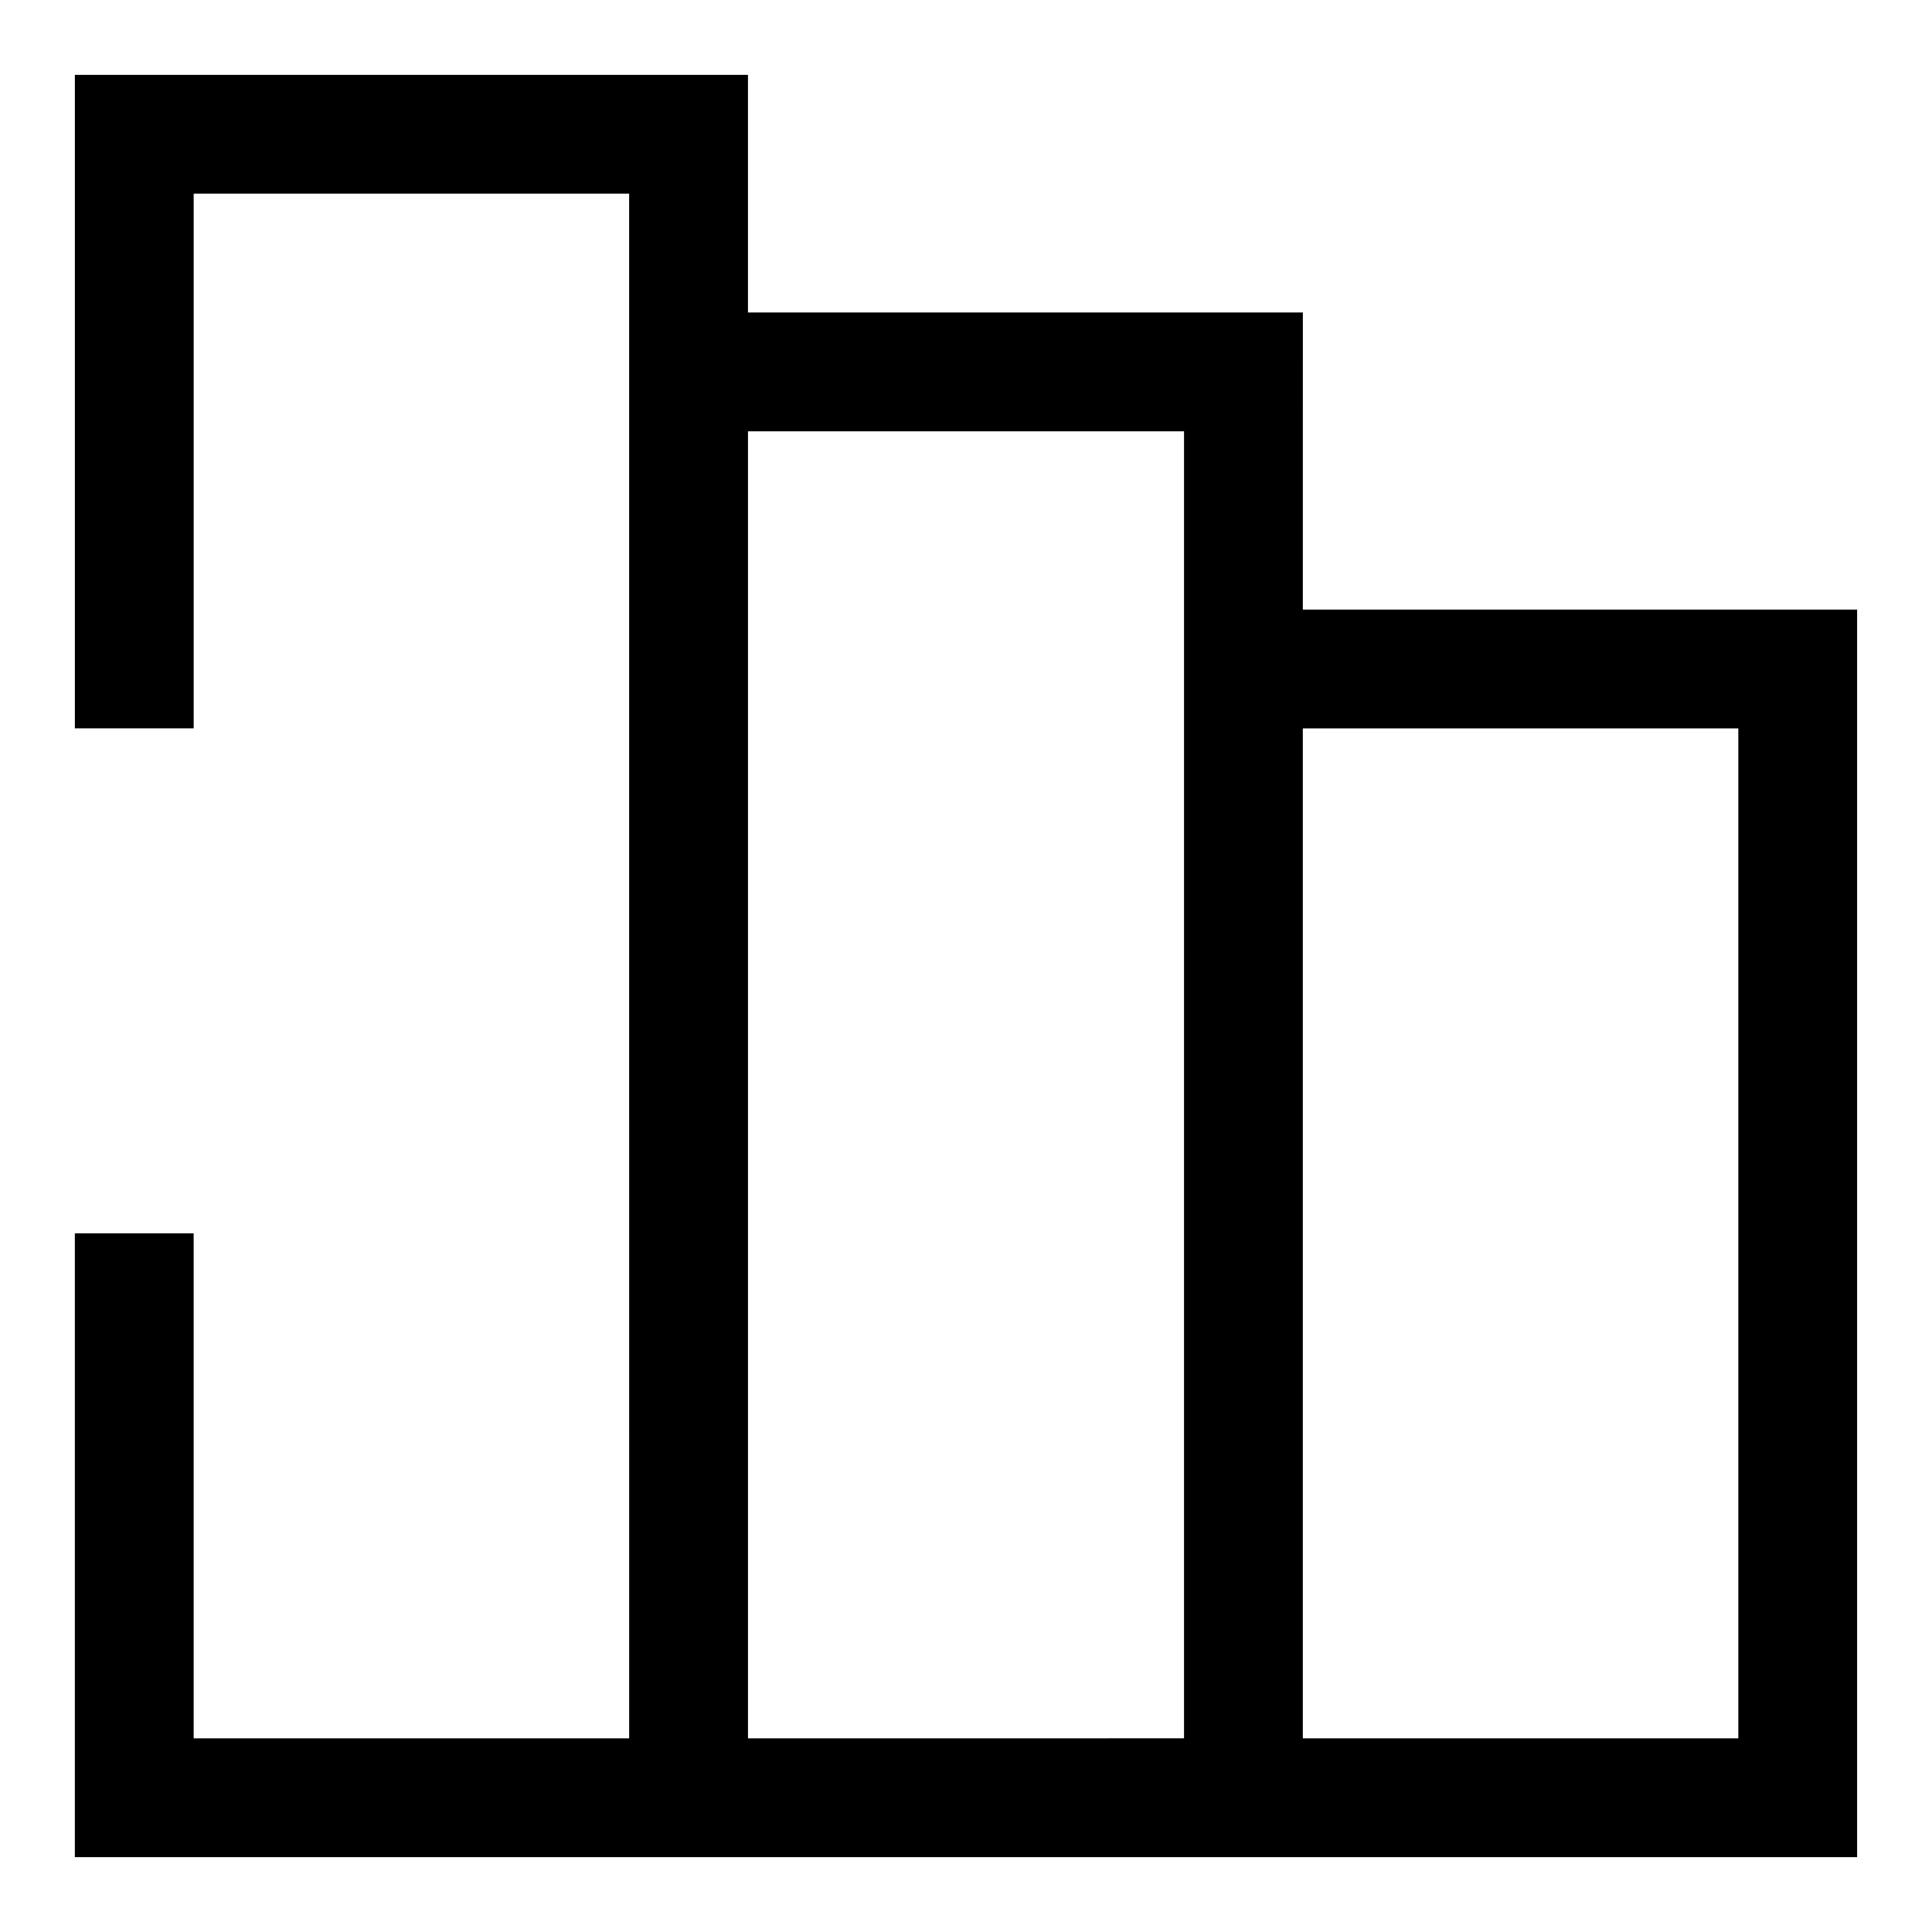
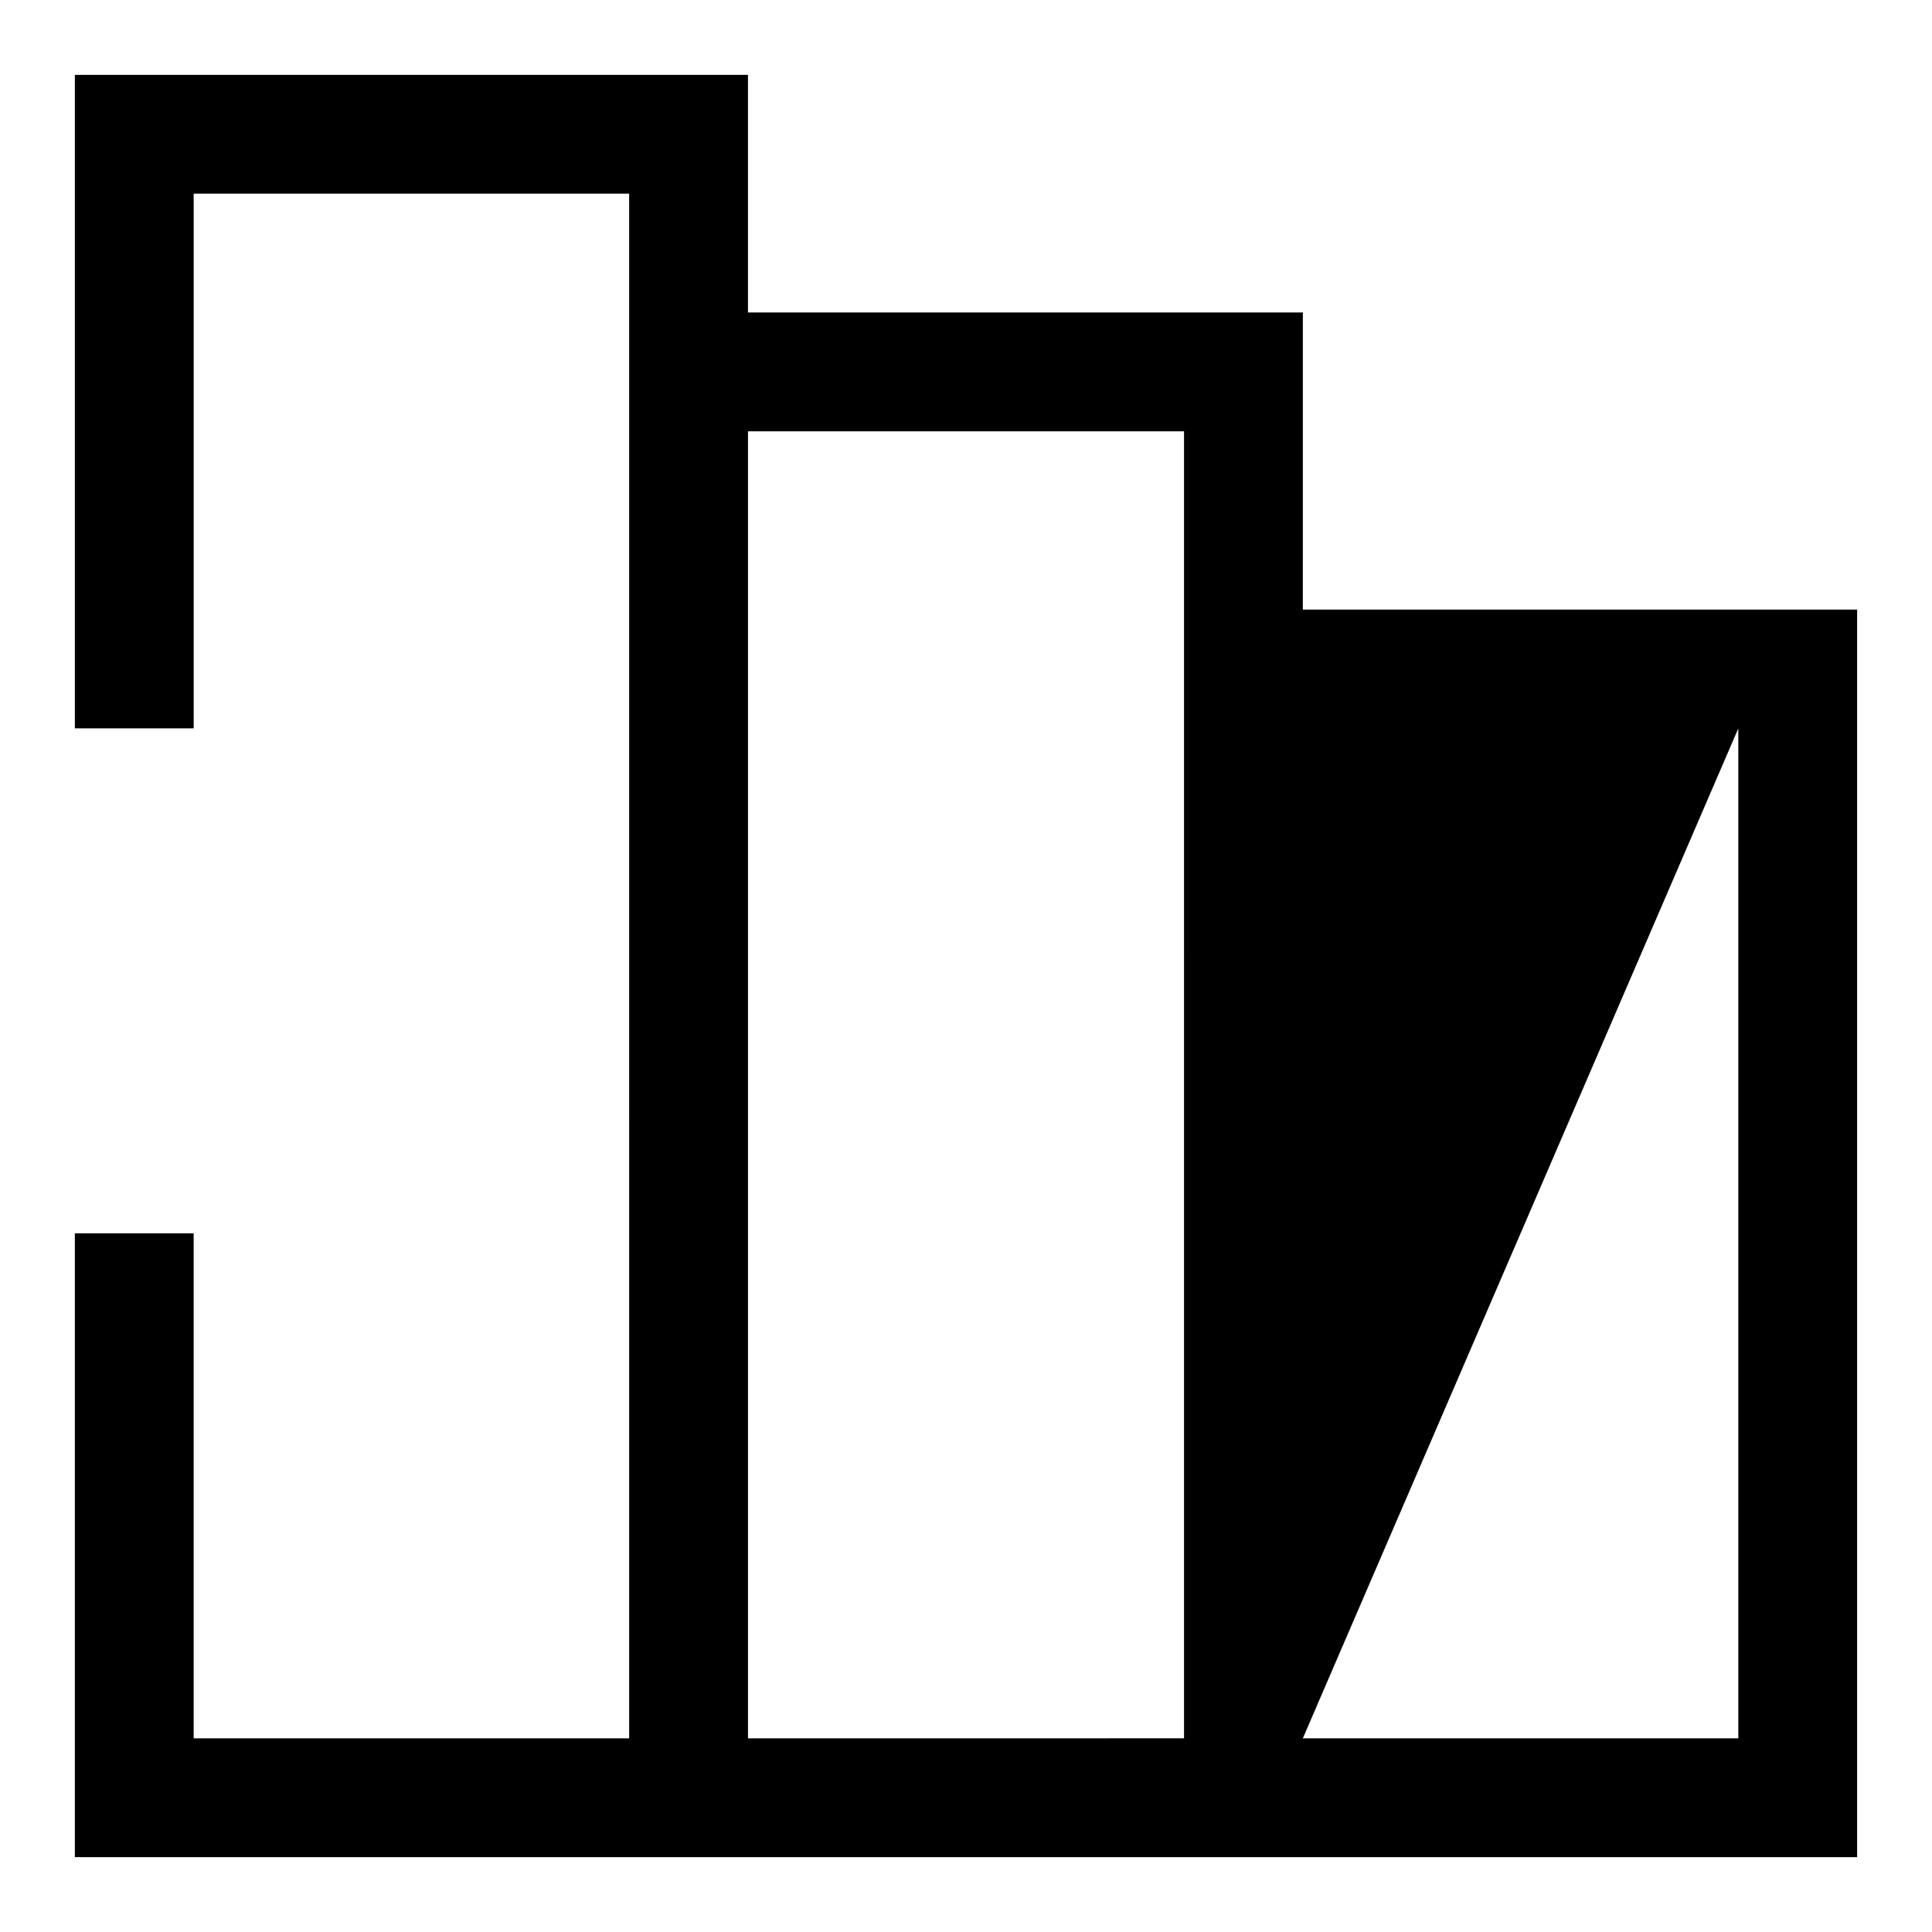
<svg xmlns="http://www.w3.org/2000/svg" fill="#000000" width="800px" height="800px" version="1.1" viewBox="144 144 512 512">
-   <path d="m489.27 226.81h-147.05v-62.977h-178.38v173.19h31.488v-141.7h115.4l0.004 409.35h-115.41v-133.82h-31.488v165.31h472.32v-330.62h-146.89zm-31.488 377.86-115.56 0.004v-346.37h115.56l-0.004 346.37zm146.89-267.64v267.65h-115.41v-267.65z" />
+   <path d="m489.27 226.81h-147.05v-62.977h-178.38v173.19h31.488v-141.7h115.4l0.004 409.35h-115.41v-133.82h-31.488v165.31h472.32v-330.62h-146.89zm-31.488 377.86-115.56 0.004v-346.37h115.56l-0.004 346.37zm146.89-267.64v267.65h-115.41z" />
</svg>